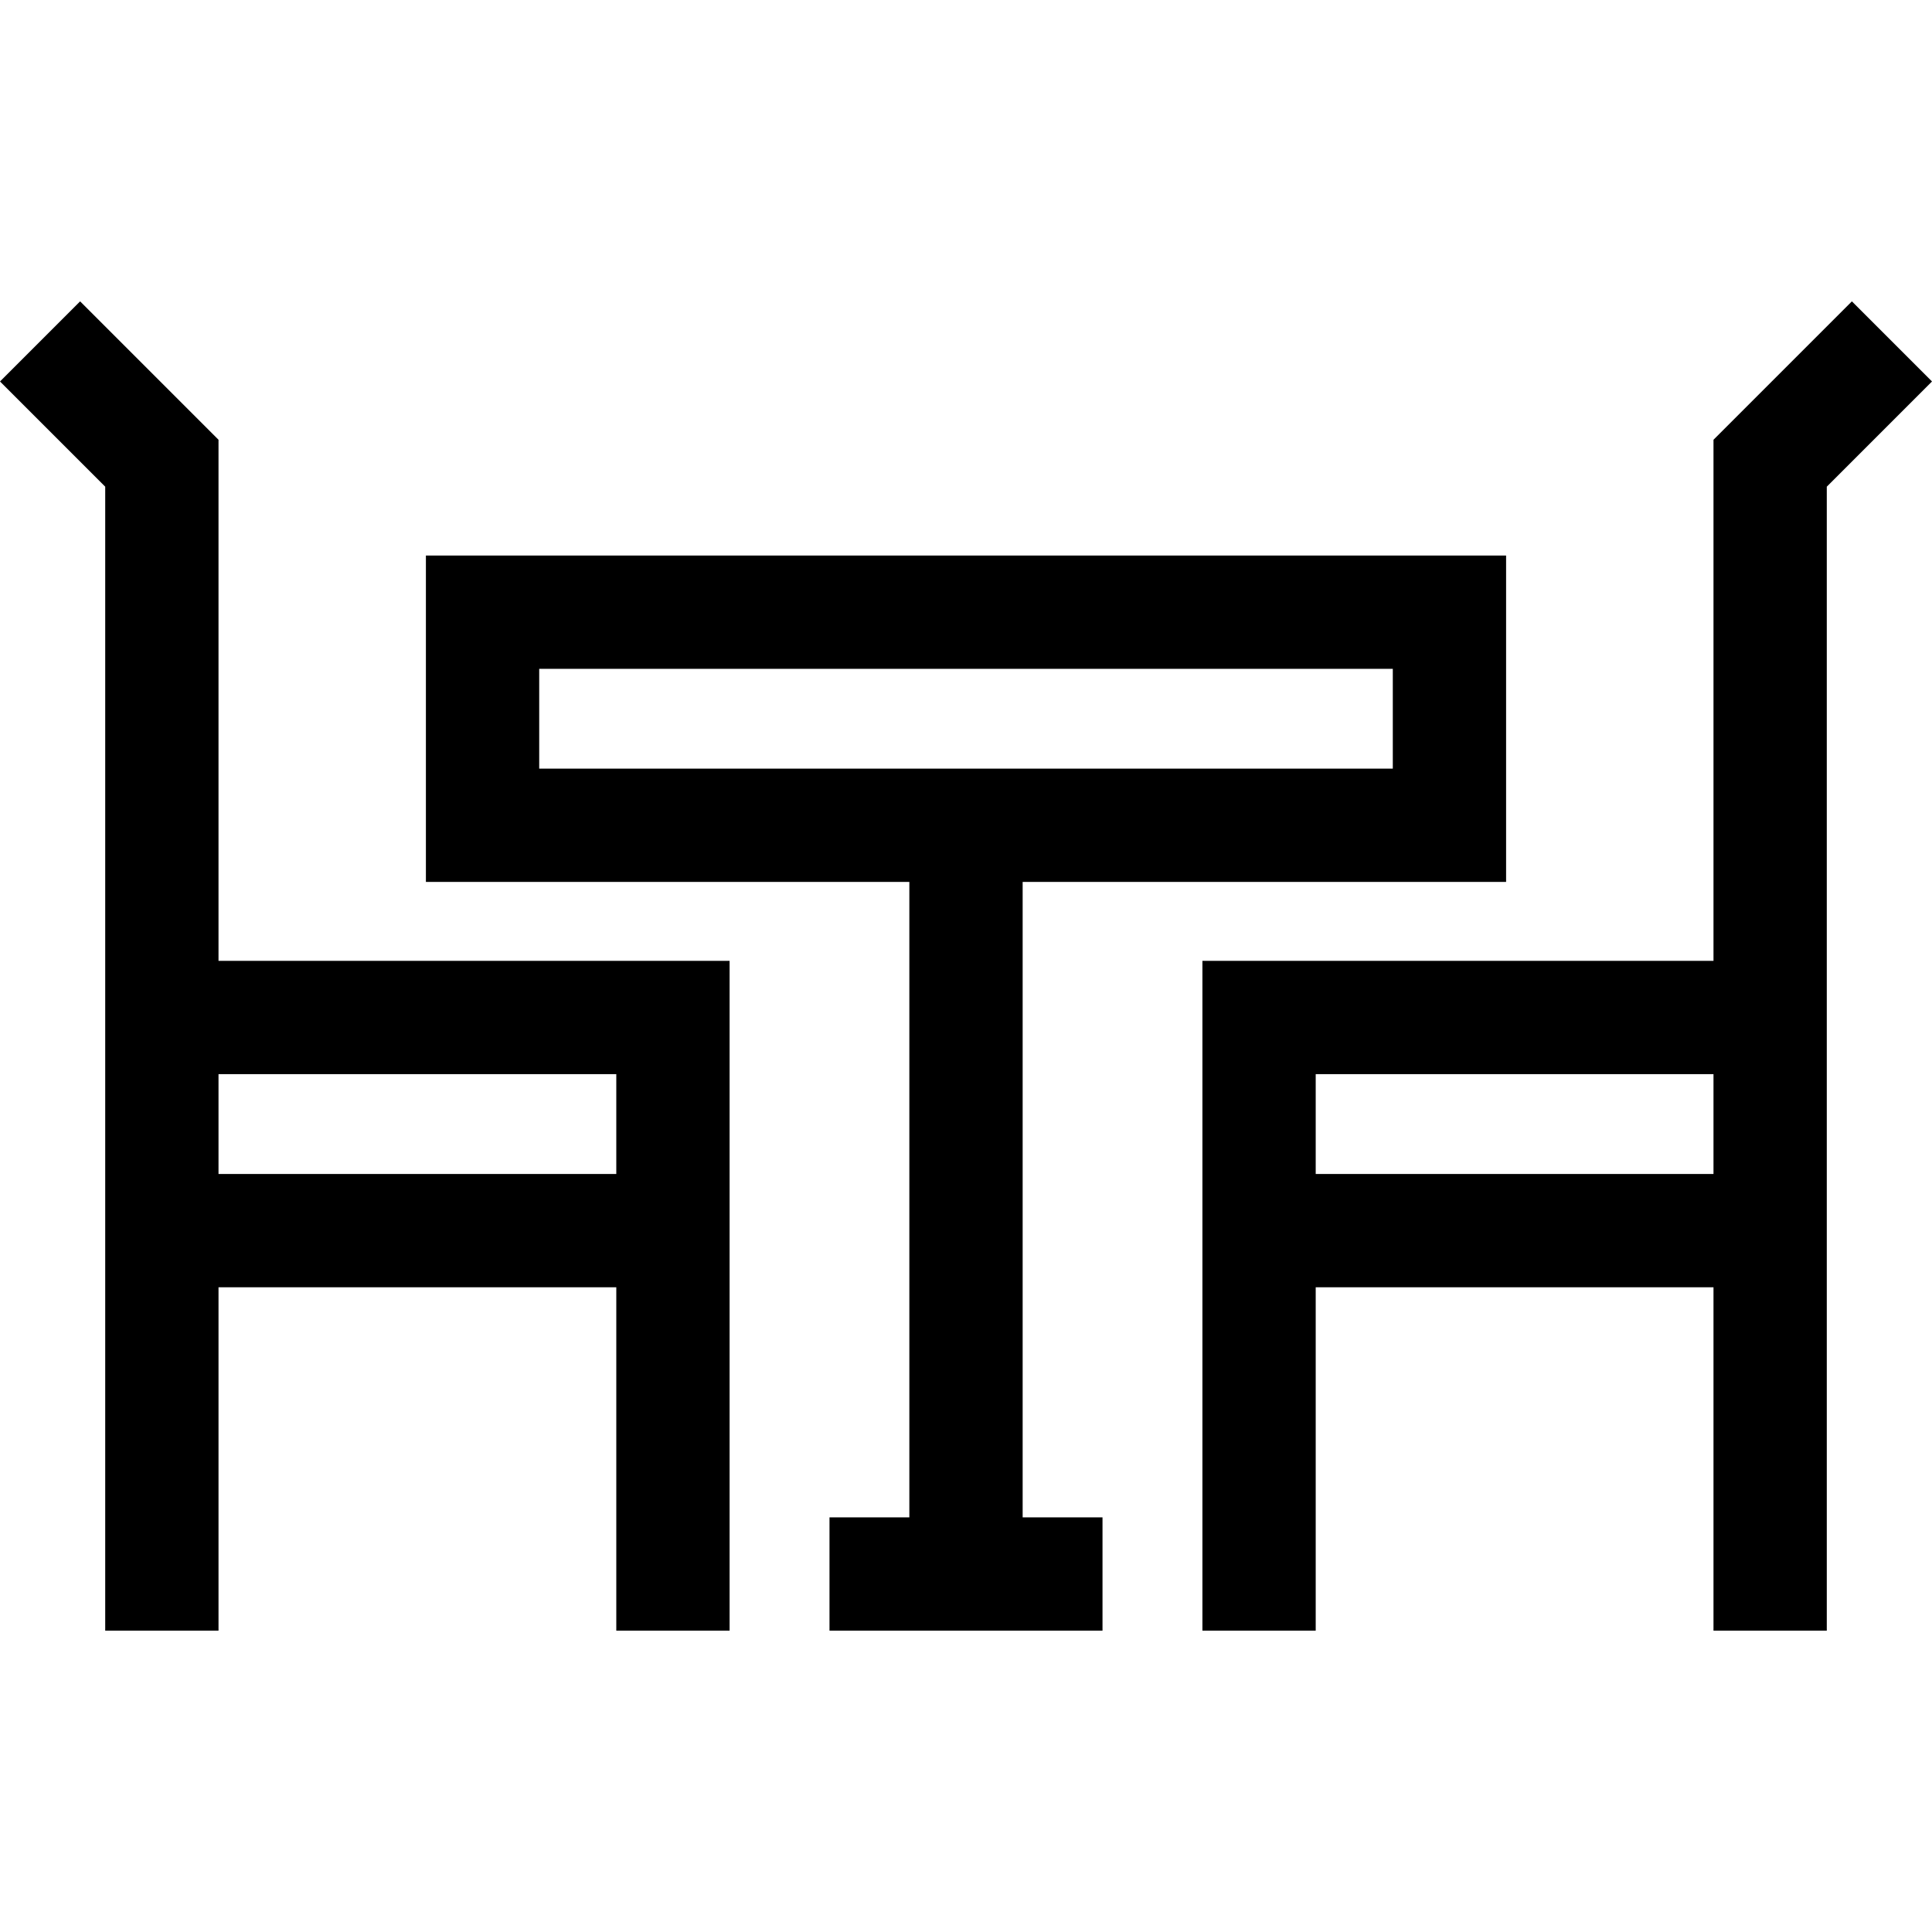
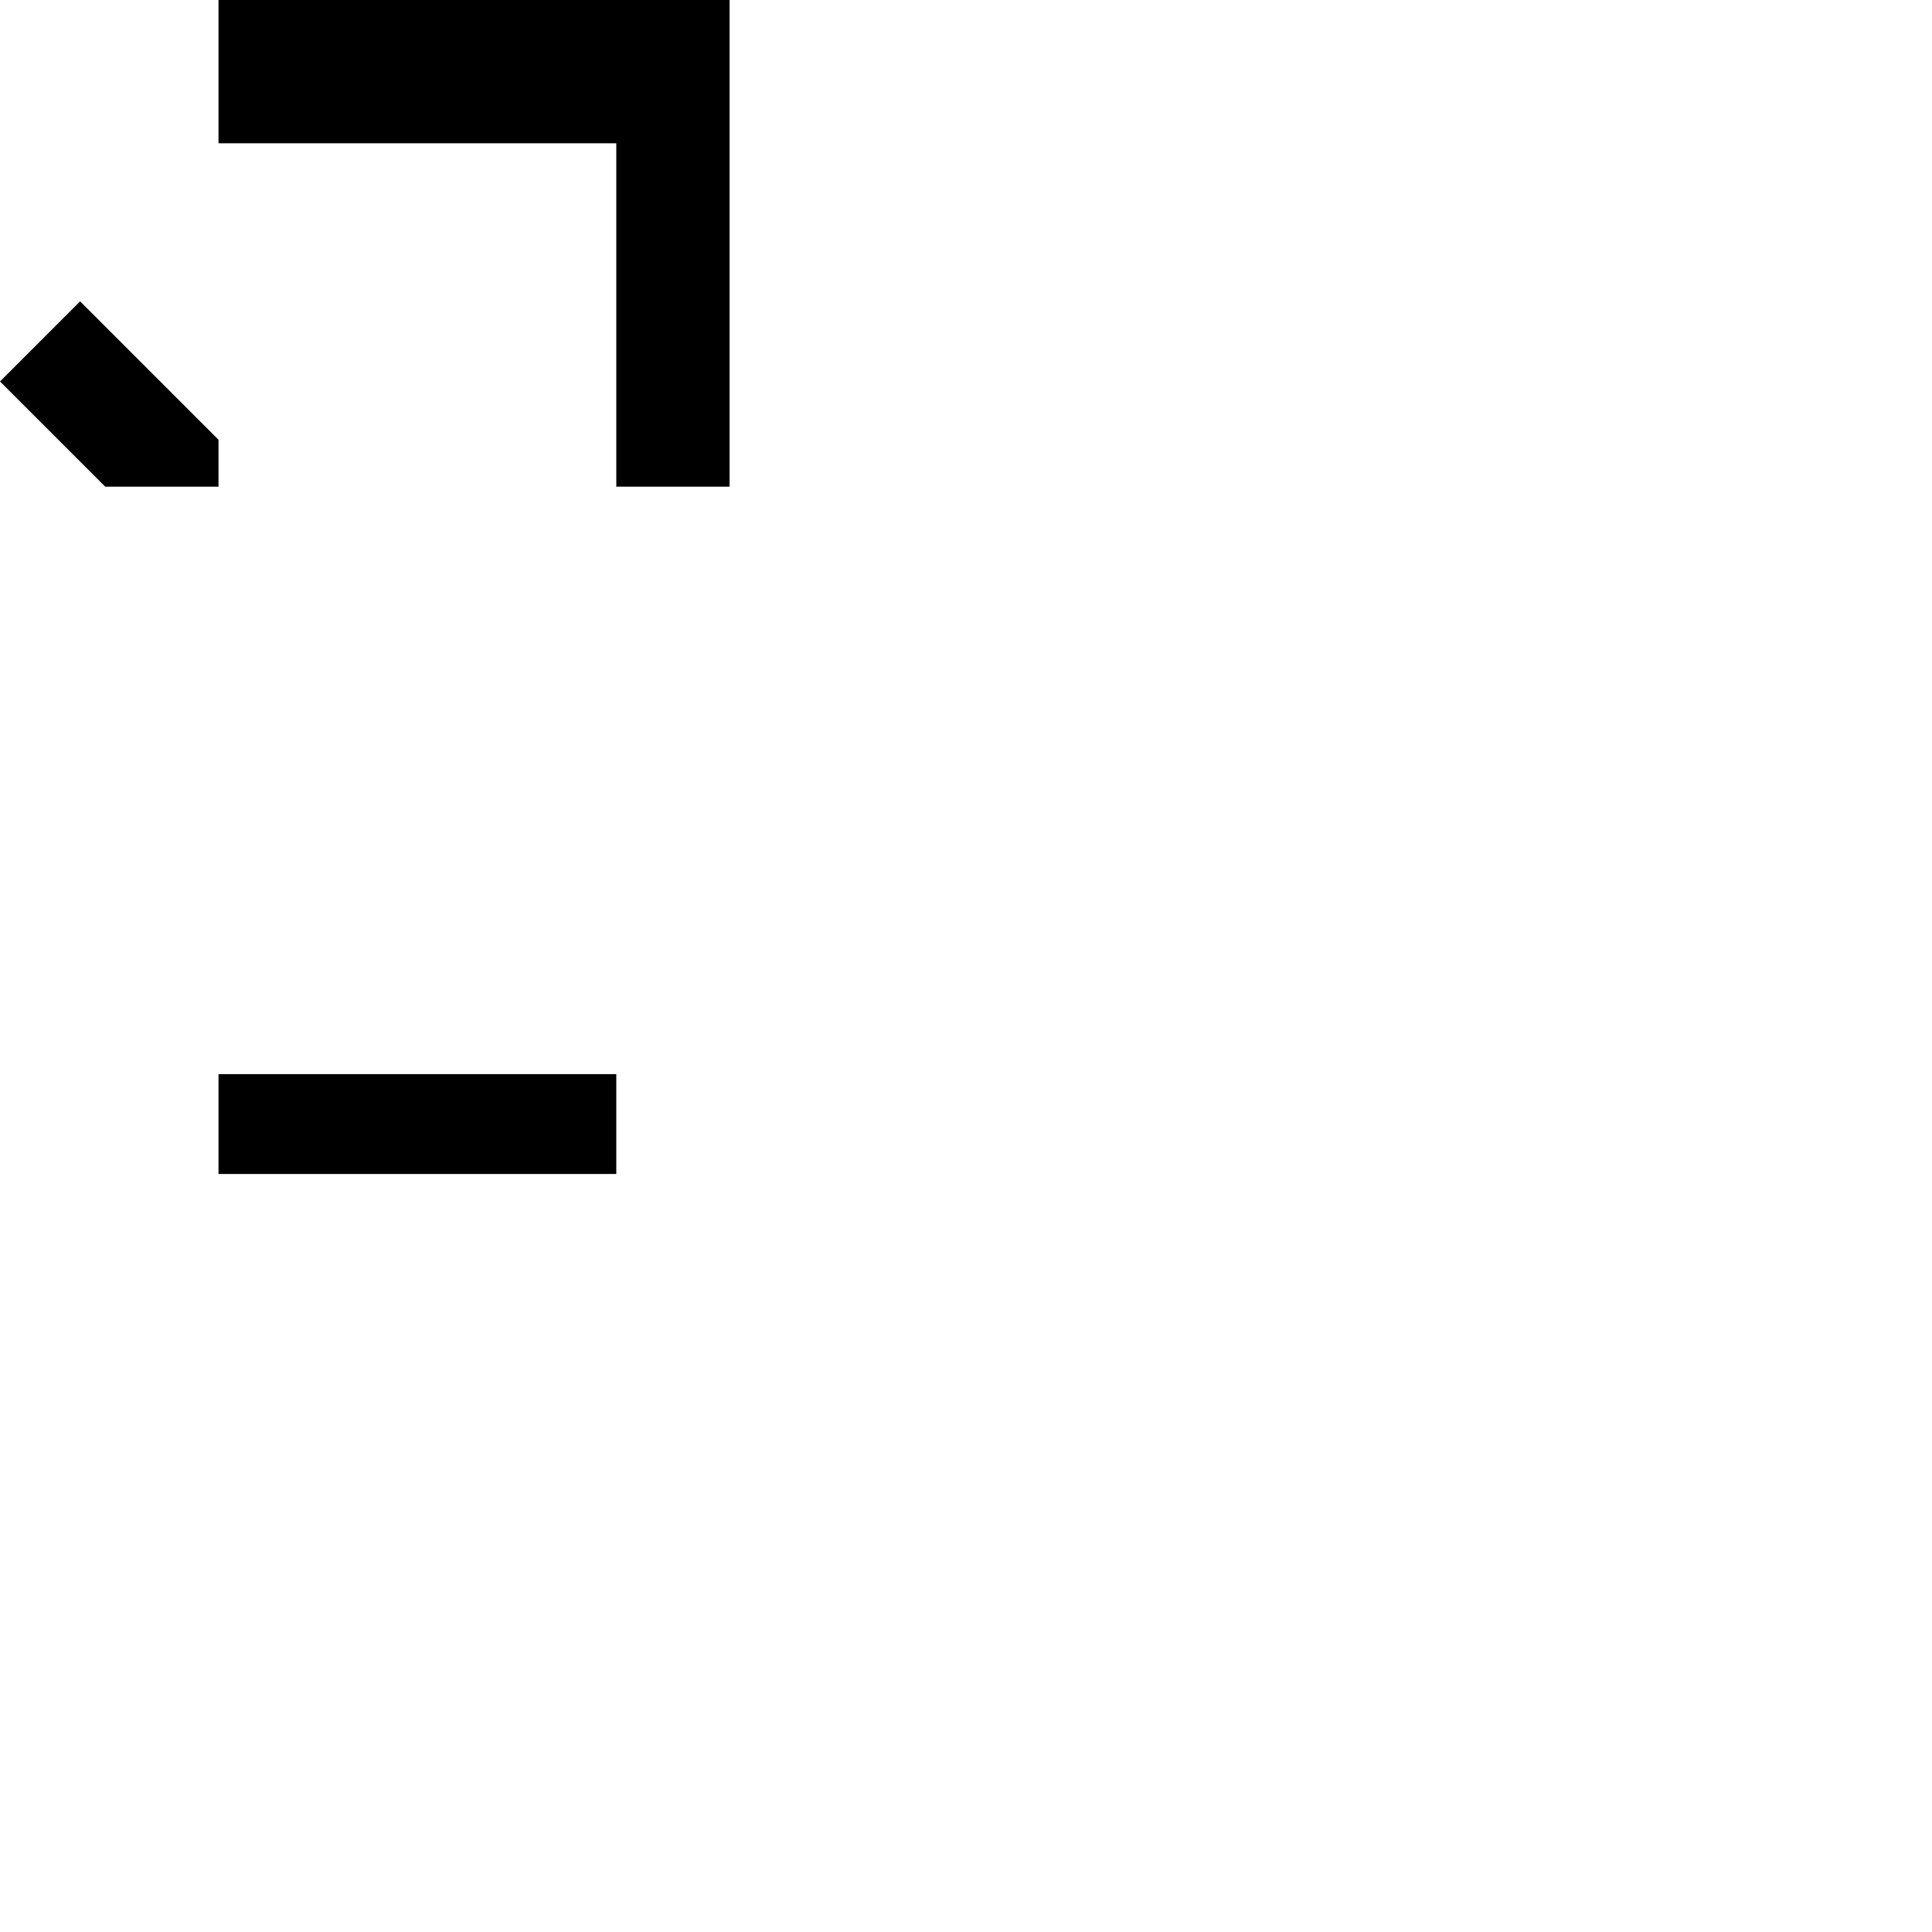
<svg xmlns="http://www.w3.org/2000/svg" version="1.1" id="Capa_1" x="0px" y="0px" viewBox="0 0 512 512" style="enable-background:new 0 0 512 512;" xml:space="preserve">
  <g>
    <g>
-       <path d="M399.131,233.719V147.22H112.869v86.499h128.118v168.394h-21.162v30.026h72.35v-30.026h-21.162V233.719H399.131z     M142.895,203.693v-26.448h226.211v26.448H142.895z" />
+       </g>
+   </g>
+   <g>
+     <g>
+       <path d="M57.908,254.639V116.538L21.231,79.861L0,101.093l27.883,27.883h30.026v-91.001h105.415v91.001h30.026v-177.5    H57.908z M163.323,311.112H57.908v-26.448h105.415V311.112z" />
    </g>
  </g>
  <g>
    <g>
-       <path d="M57.908,254.639V116.538L21.231,79.861L0,101.093l27.883,27.883v303.163h30.026v-91.001h105.415v91.001h30.026v-177.5    H57.908z M163.323,311.112H57.908v-26.448h105.415V311.112z" />
-     </g>
-   </g>
-   <g>
-     <g>
-       <path d="M490.77,79.861l-36.677,36.677v138.101H318.651v177.5h30.026v-91.001h105.415v91.001h30.026V128.976L512,101.093    L490.77,79.861z M454.092,311.113H348.677v-26.448h105.415V311.113z" />
-     </g>
+       </g>
  </g>
  <g>
</g>
  <g>
</g>
  <g>
</g>
  <g>
</g>
  <g>
</g>
  <g>
</g>
  <g>
</g>
  <g>
</g>
  <g>
</g>
  <g>
</g>
  <g>
</g>
  <g>
</g>
  <g>
</g>
  <g>
</g>
  <g>
</g>
</svg>